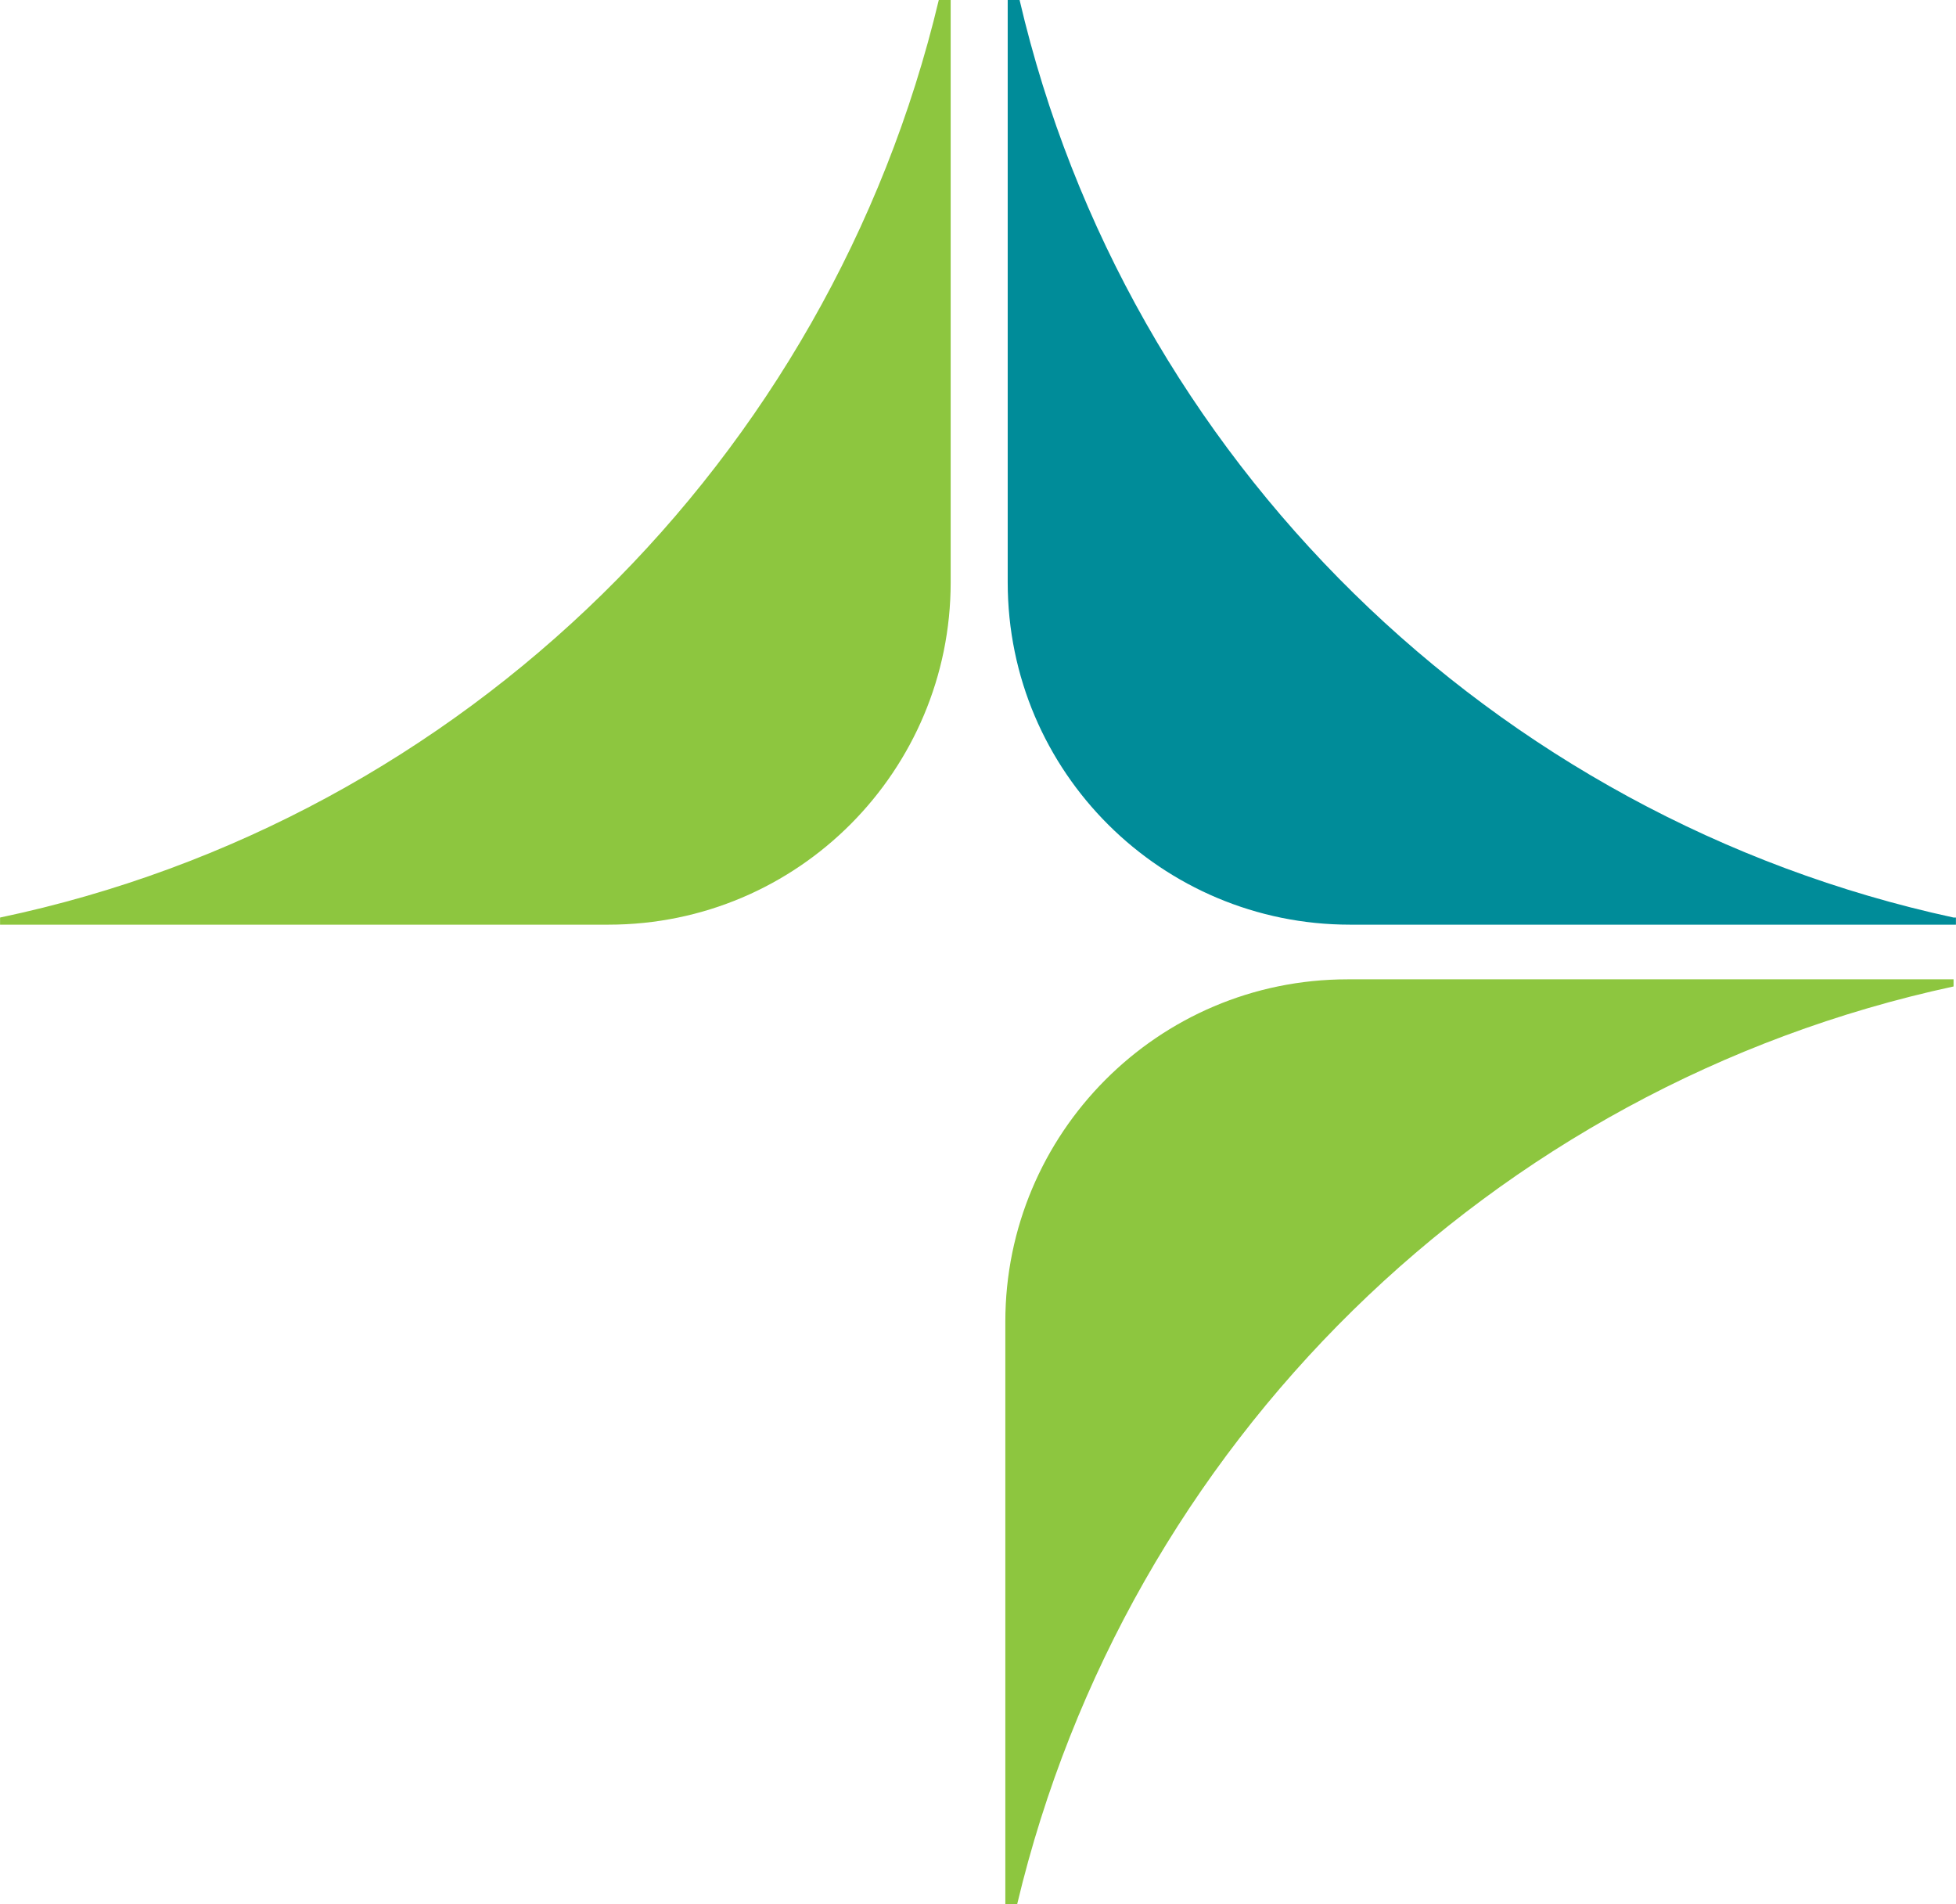
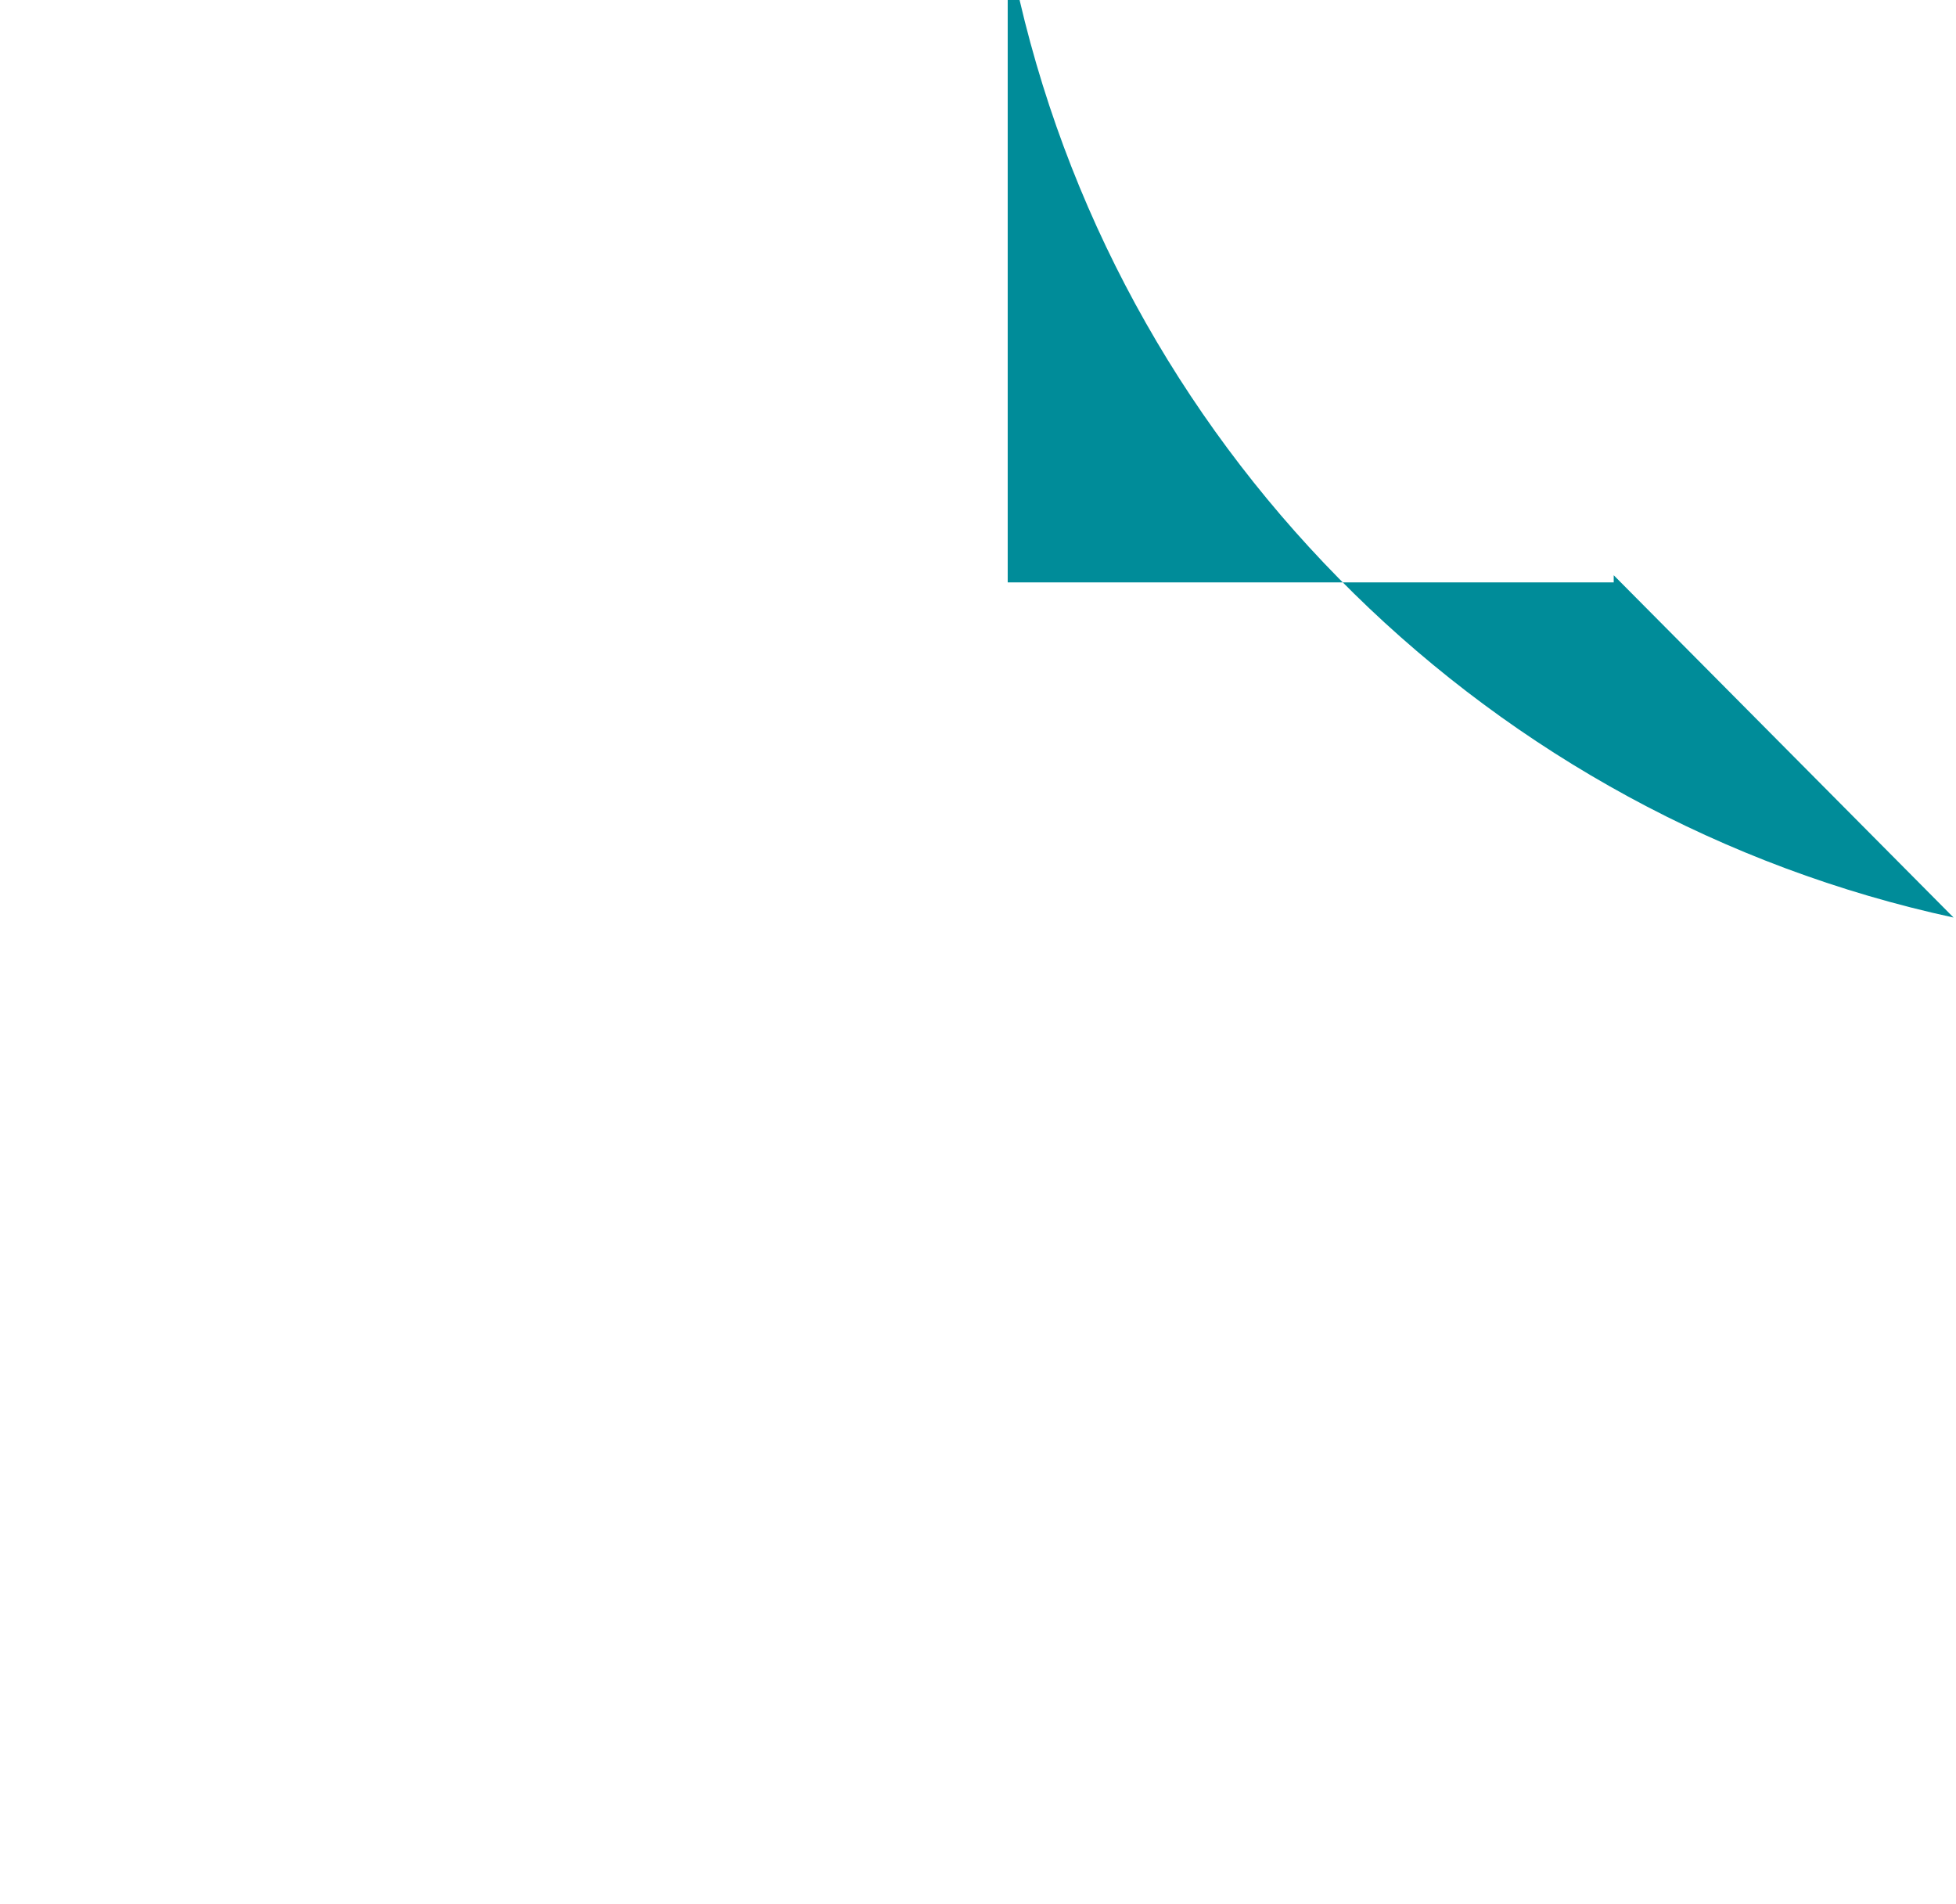
<svg xmlns="http://www.w3.org/2000/svg" viewBox="0 0 82.3 80.1" width="2500" height="2433">
-   <path d="M39.5 0C34.9 19.3 19.5 34.5 0 38.6v.3h25.6c8 0 14.4-6.5 14.4-14.4V0z" fill="#8dc63f" />
-   <path d="M82.2 38.6C62.8 34.4 47.4 19.3 42.9 0h-.5v24.5c0 8 6.5 14.4 14.4 14.4h25.5v-.3z" fill="#008c99" />
-   <path d="M82.2 41.2H56.7c-8 0-14.4 6.5-14.4 14.4v24.5h.5c4.6-19.3 19.9-34.4 39.4-38.6z" fill="#8dc63f" />
+   <path d="M82.2 38.6C62.8 34.4 47.4 19.3 42.9 0h-.5v24.5h25.5v-.3z" fill="#008c99" />
</svg>